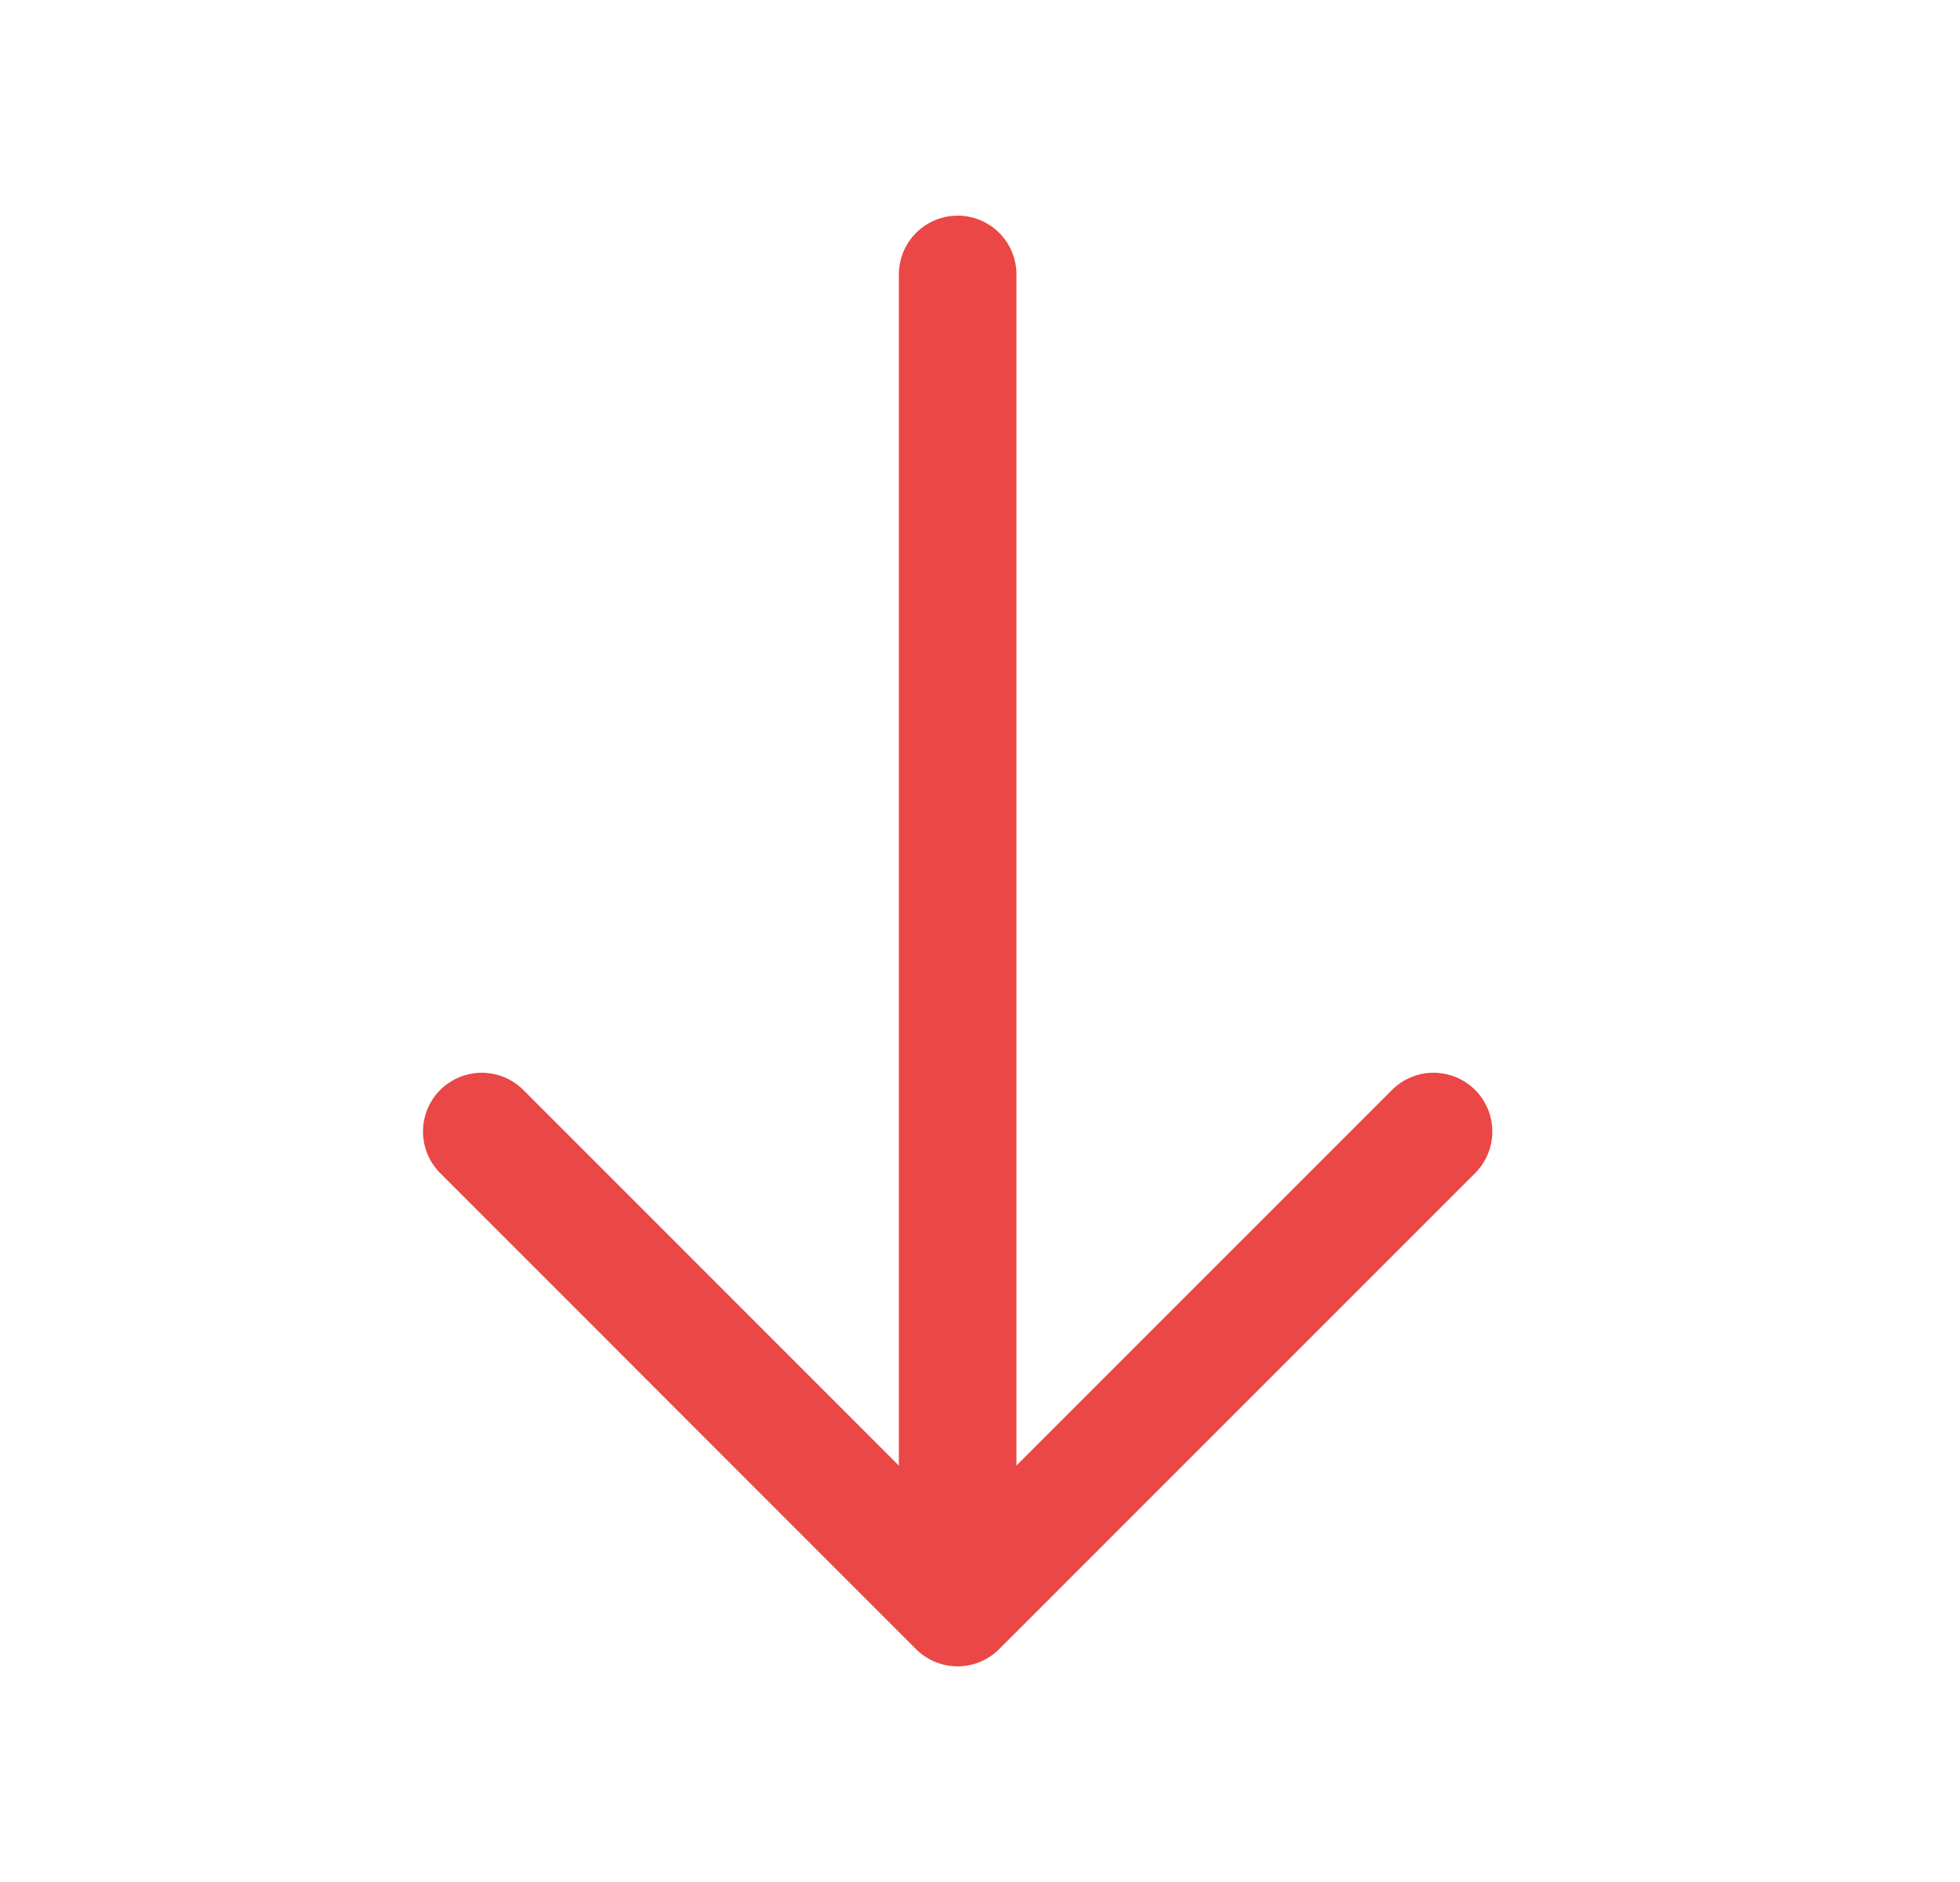
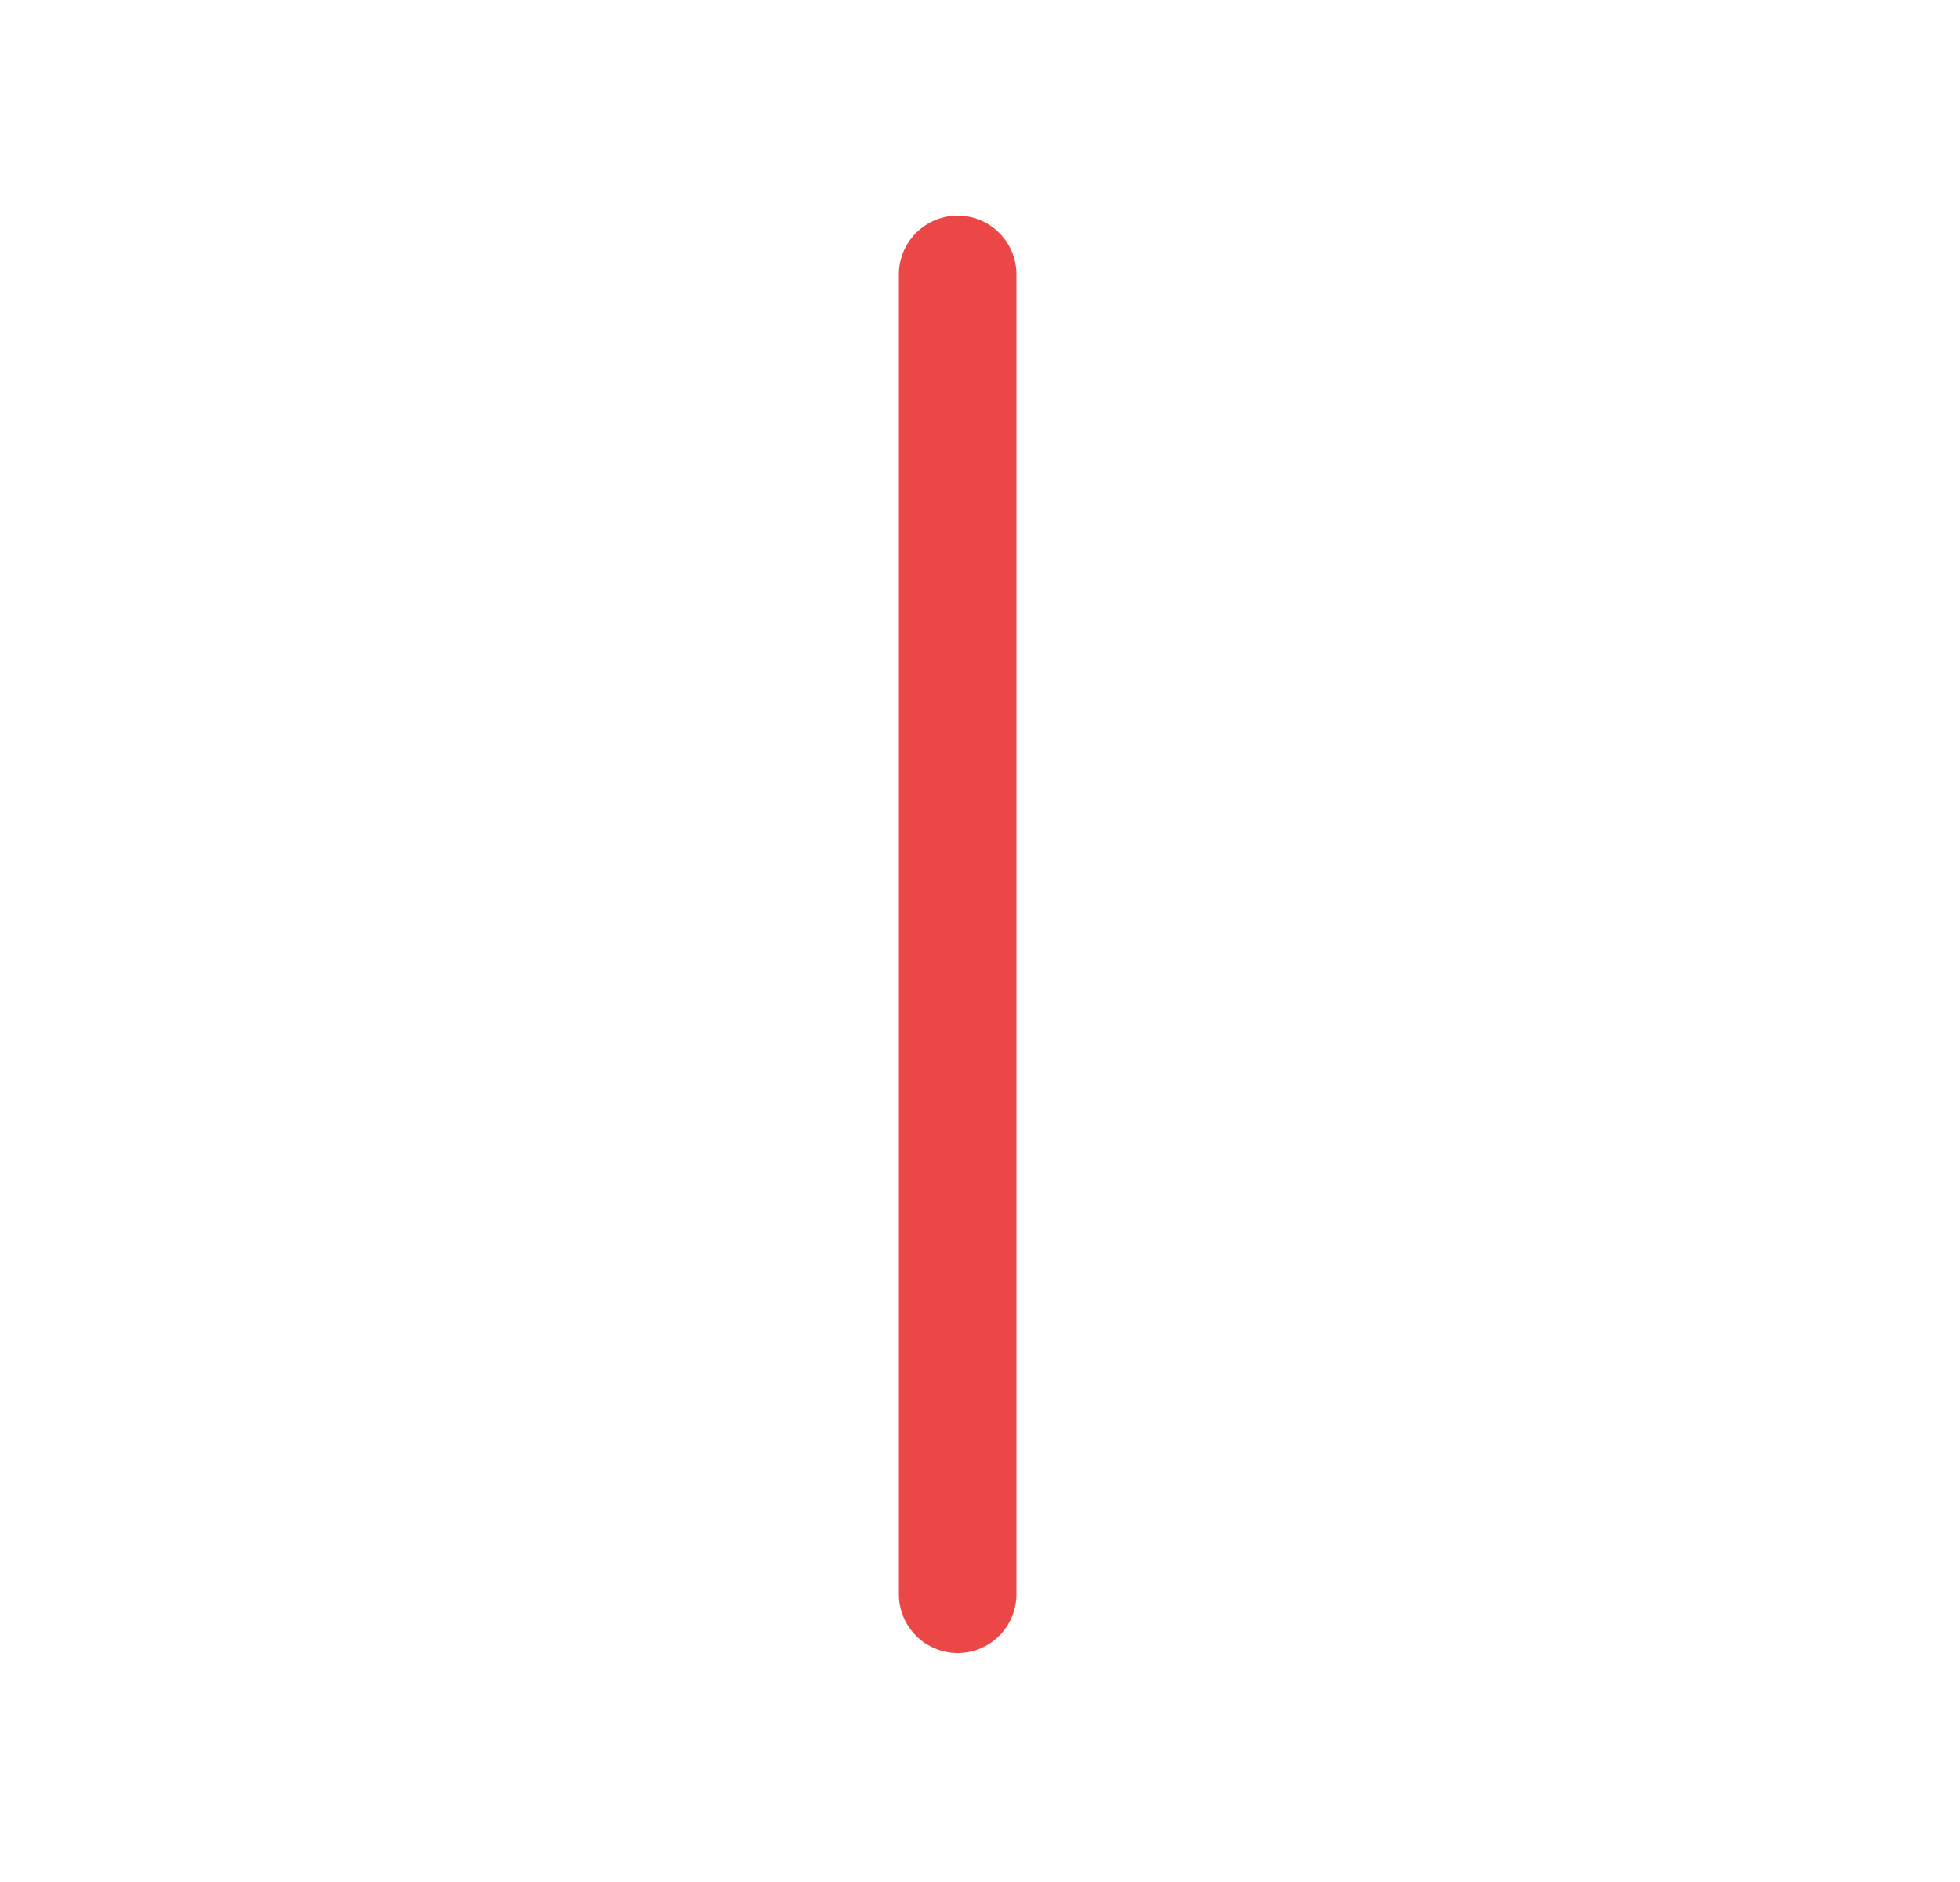
<svg xmlns="http://www.w3.org/2000/svg" width="25" height="24" viewBox="0 0 25 24" fill="none">
-   <path d="M18.285 14.43L12.214 20.5L6.145 14.43" stroke="#EB4747" stroke-width="1.5" stroke-miterlimit="10" stroke-linecap="round" stroke-linejoin="round" />
  <path d="M12.215 3.5V20.33" stroke="#EB4747" stroke-width="1.5" stroke-miterlimit="10" stroke-linecap="round" stroke-linejoin="round" />
</svg>